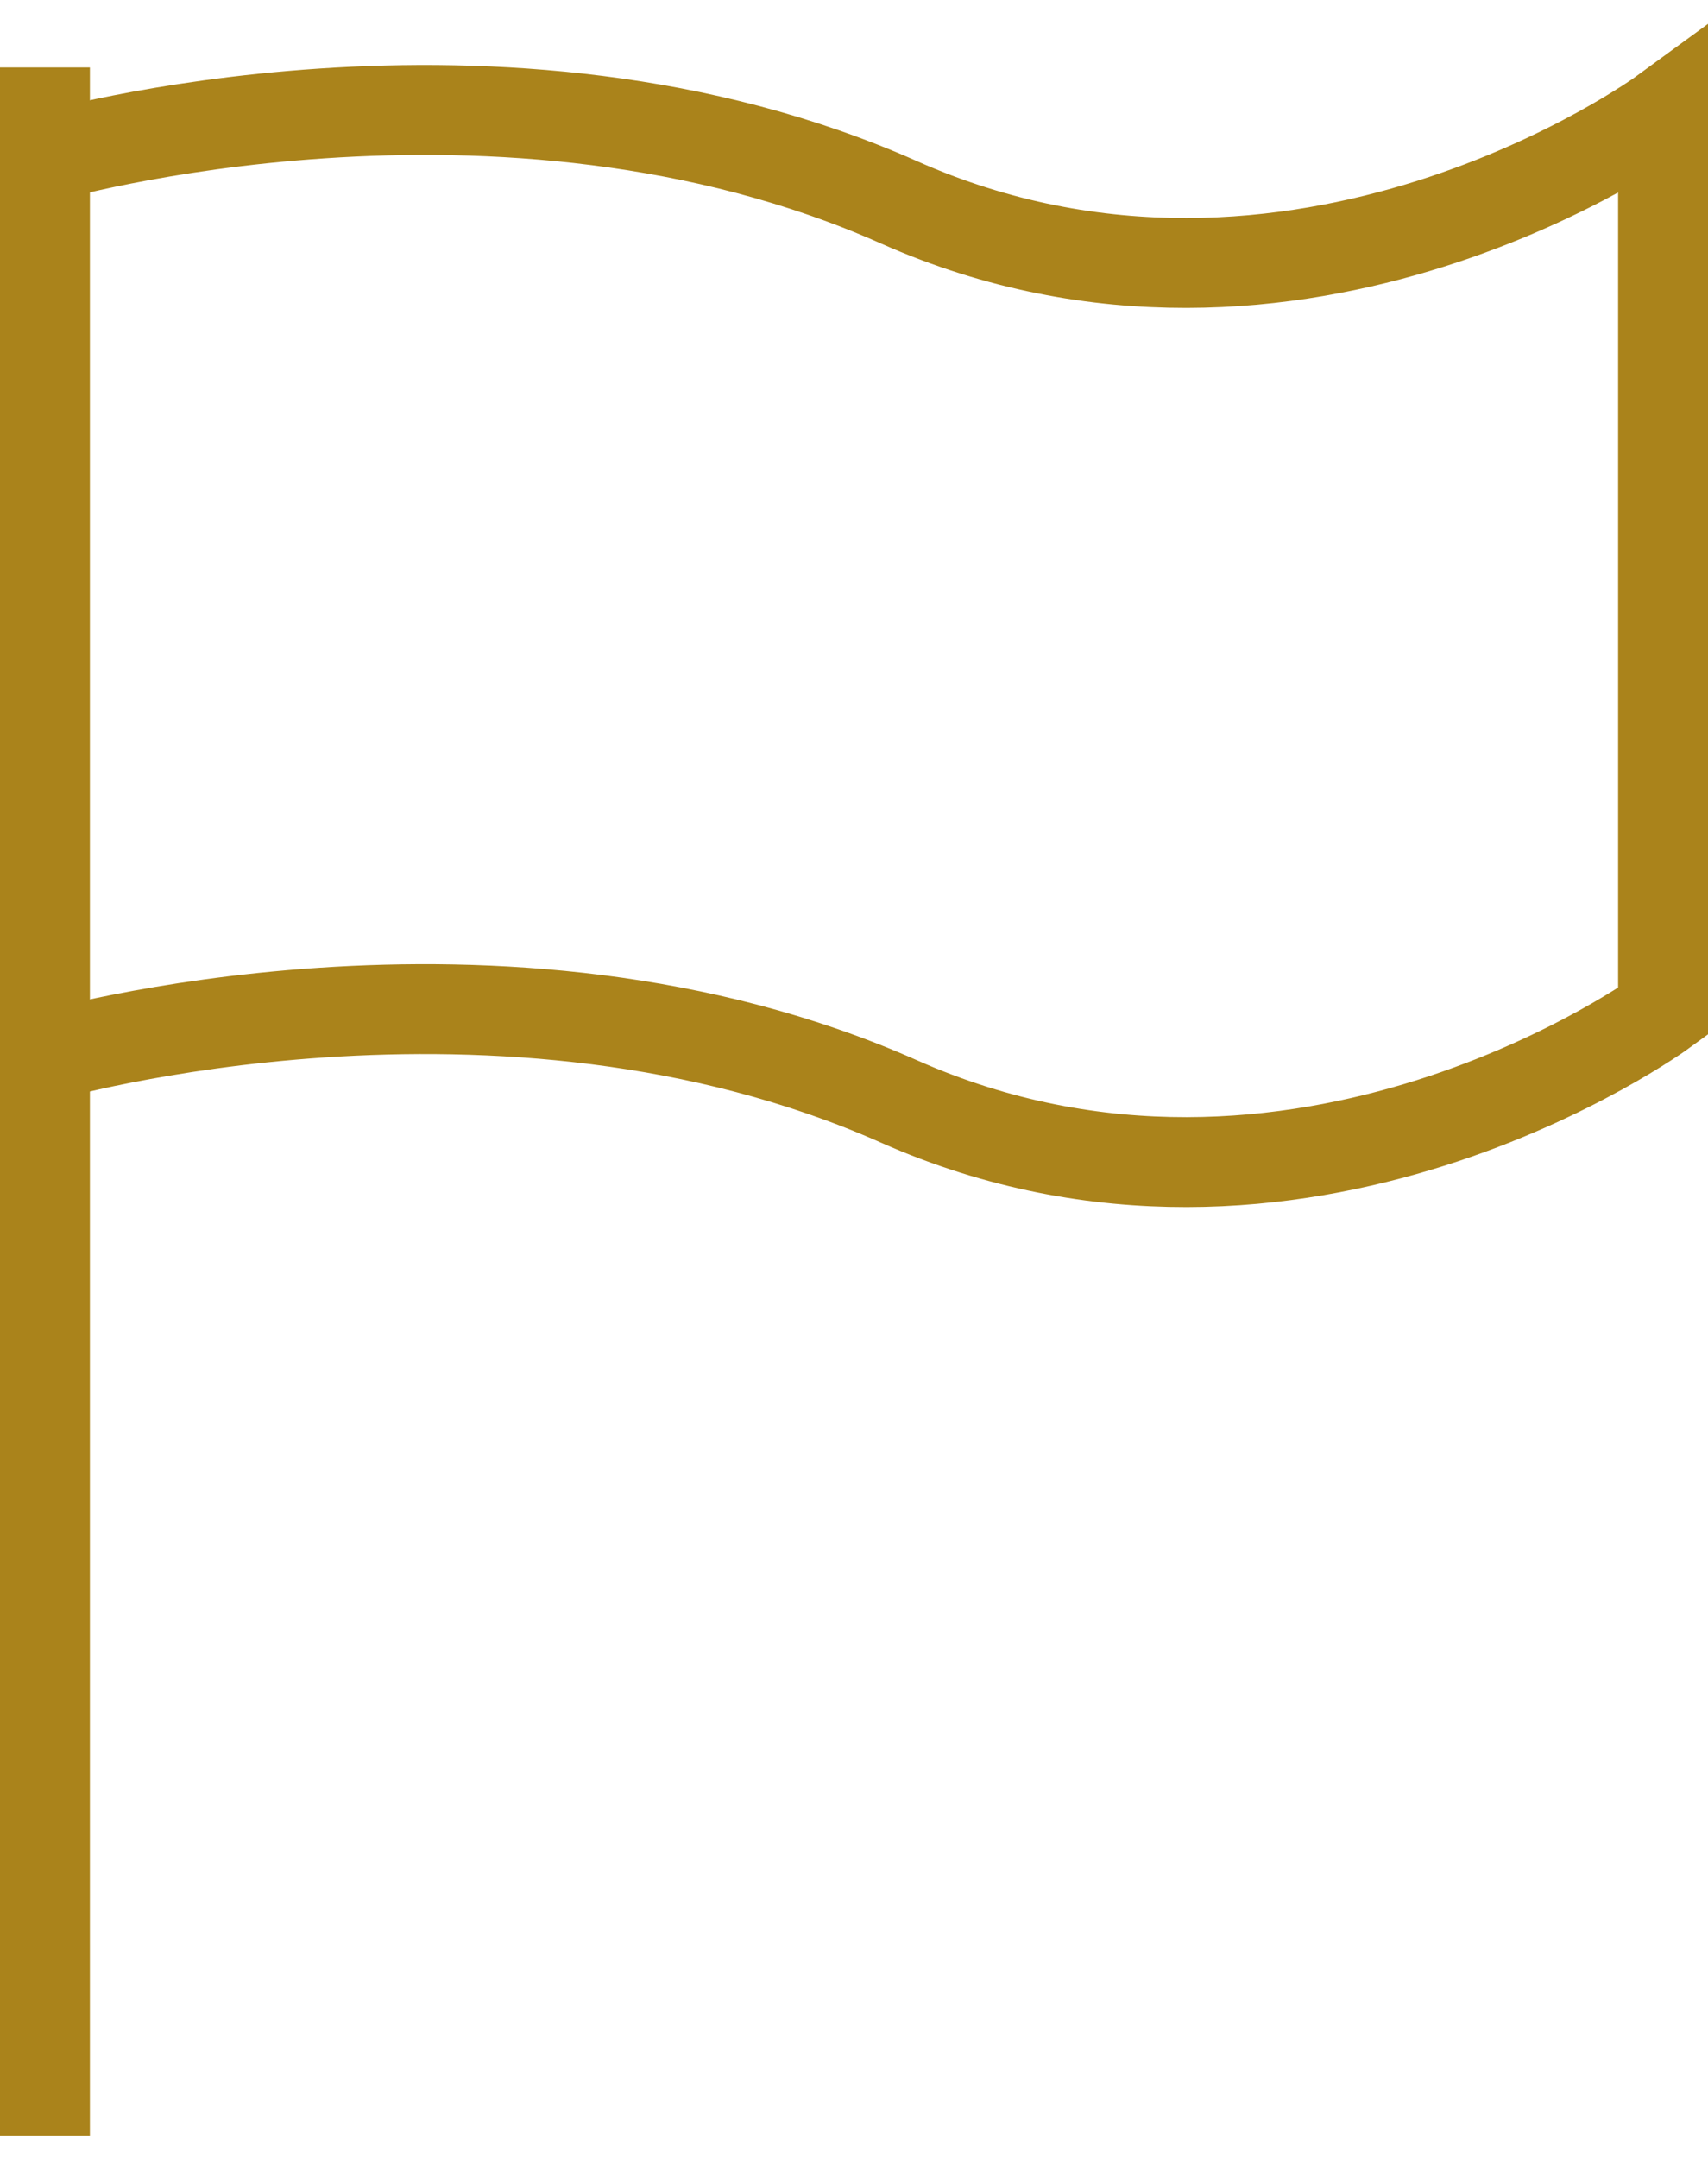
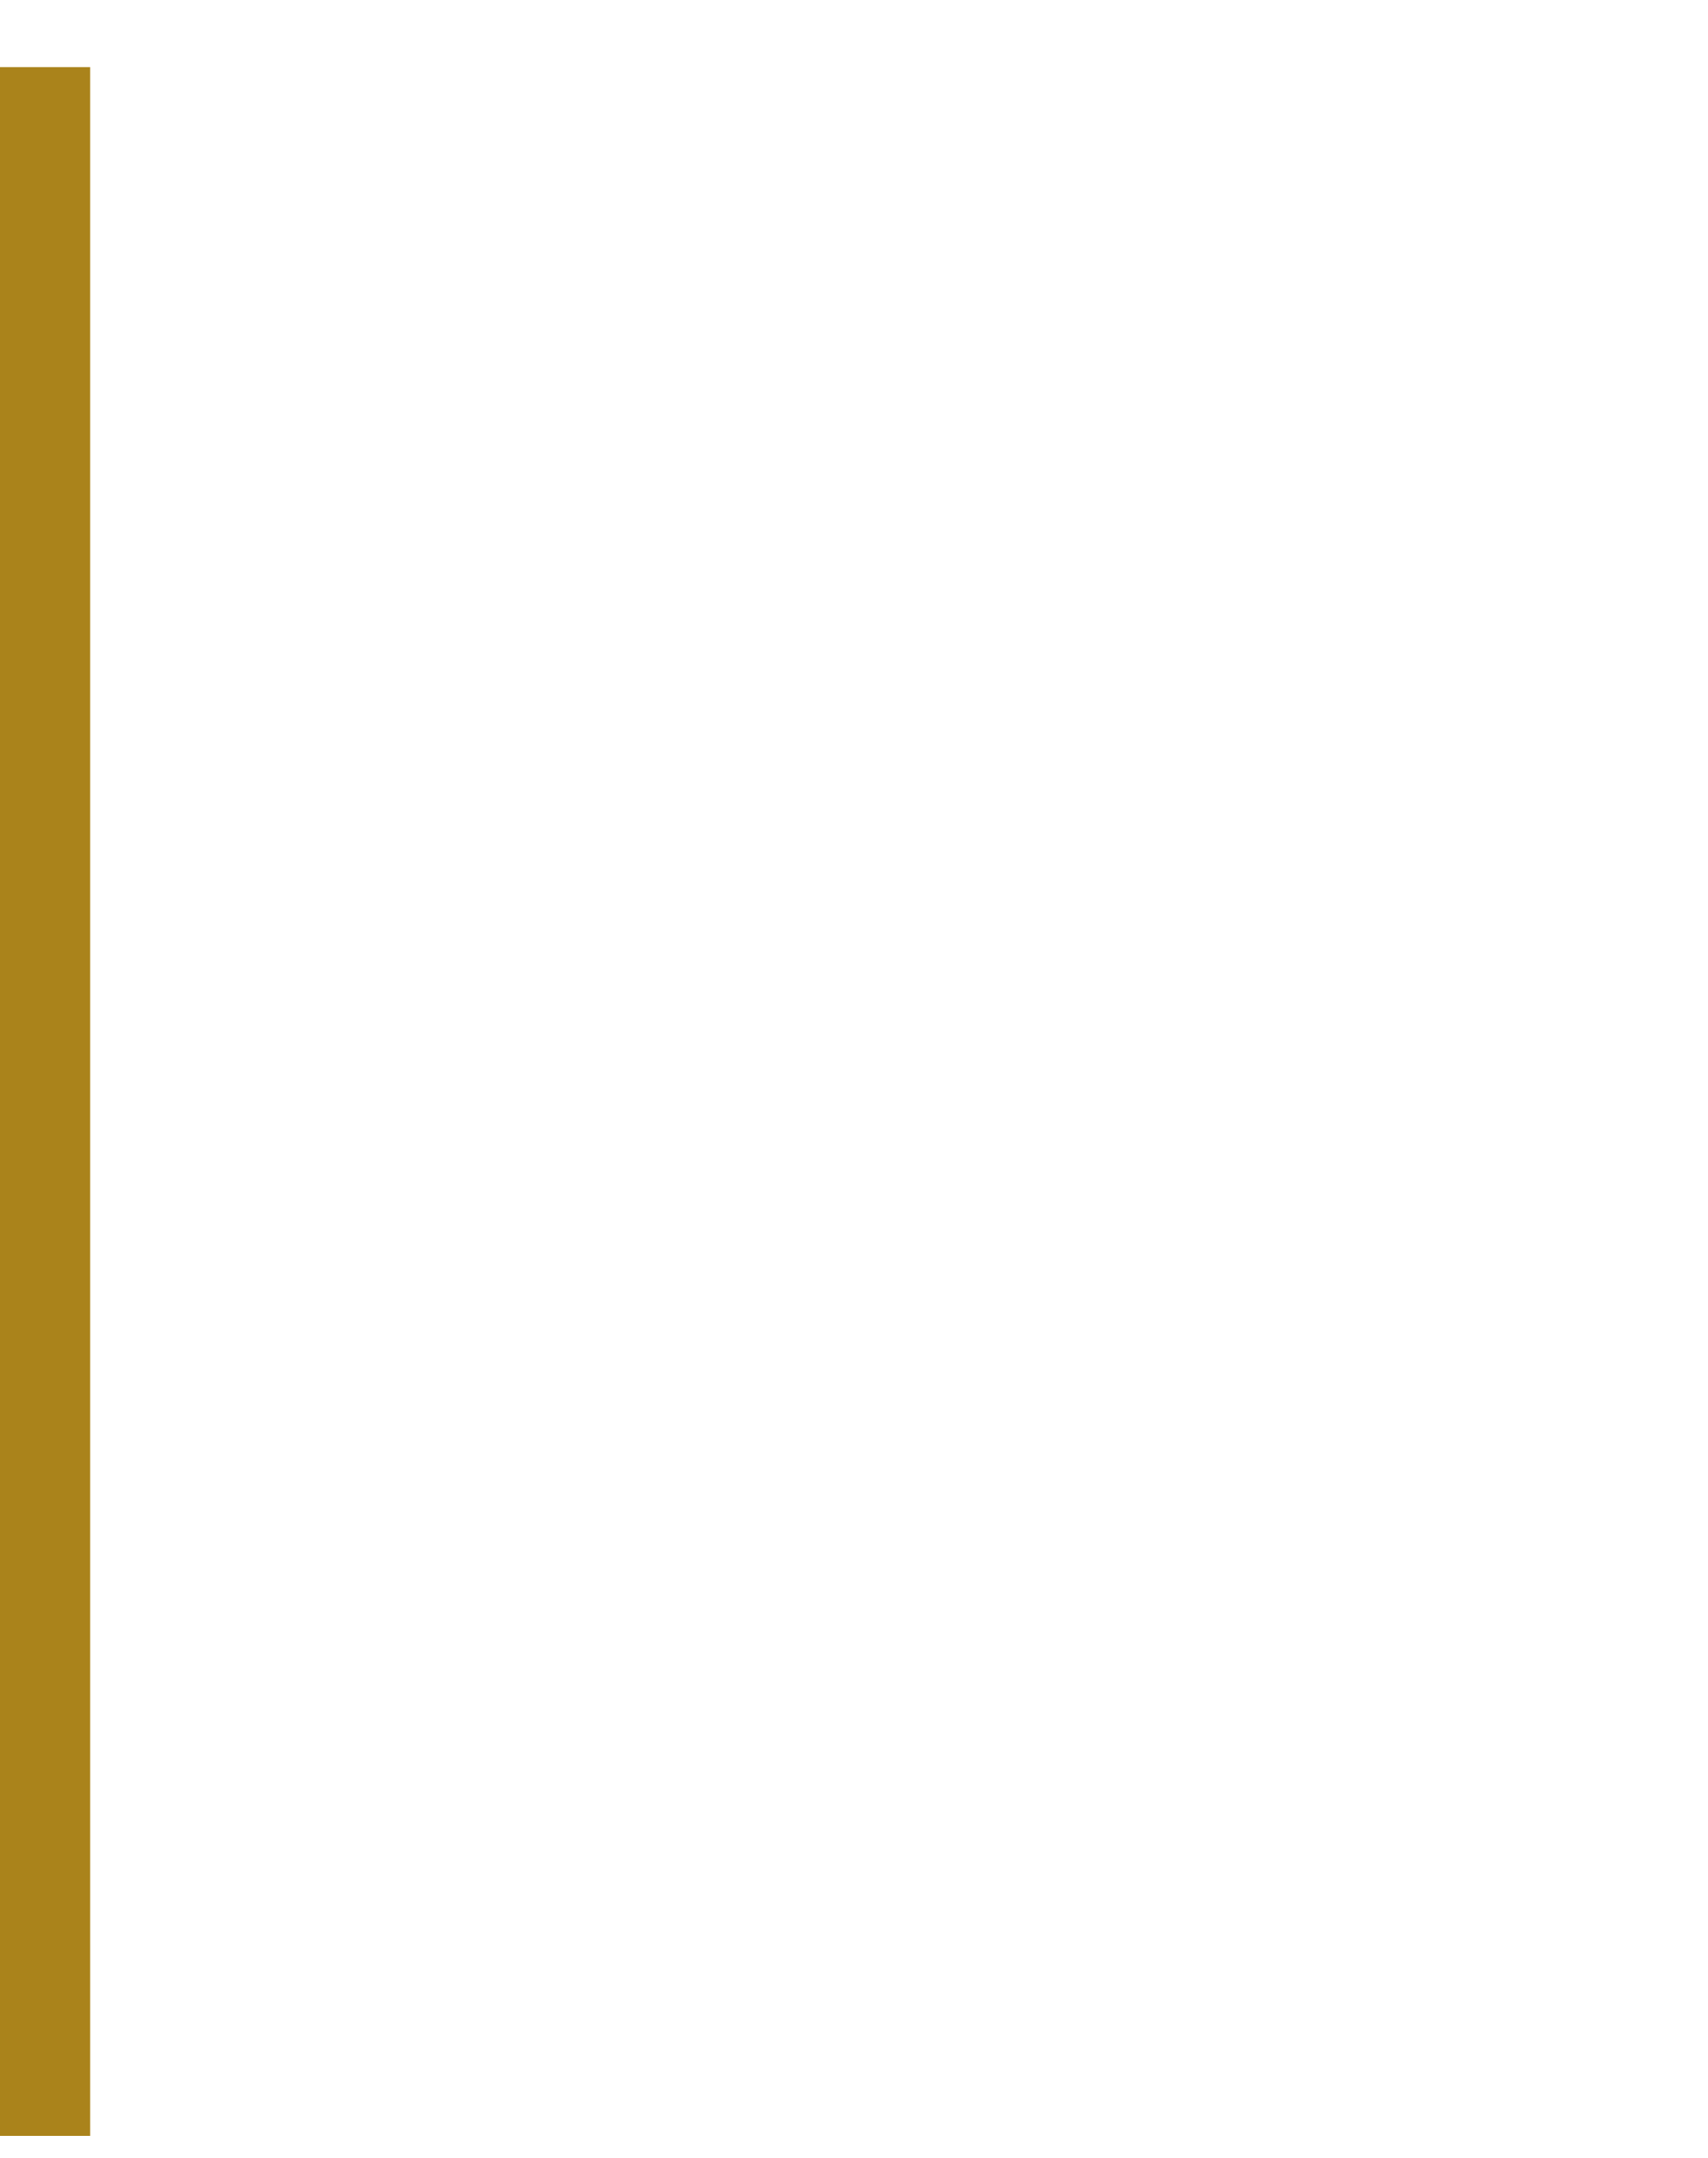
<svg xmlns="http://www.w3.org/2000/svg" width="38" height="48" viewBox="0 0 38 48">
  <g>
    <g>
      <g>
        <g>
          <g>
            <path fill="none" stroke="#aa831b" stroke-miterlimit="20" stroke-width="2" d="M1 47.5v-46" />
          </g>
          <g>
-             <path fill="none" stroke="#aa831b" stroke-miterlimit="20" stroke-width="2" d="M1 3.5v0s10.13-2.94 19 1 17-2 17-2v20s-8.12 5.94-17 2c-8.88-3.94-19-1-19-1v0" />
-           </g>
+             </g>
        </g>
      </g>
    </g>
  </g>
</svg>